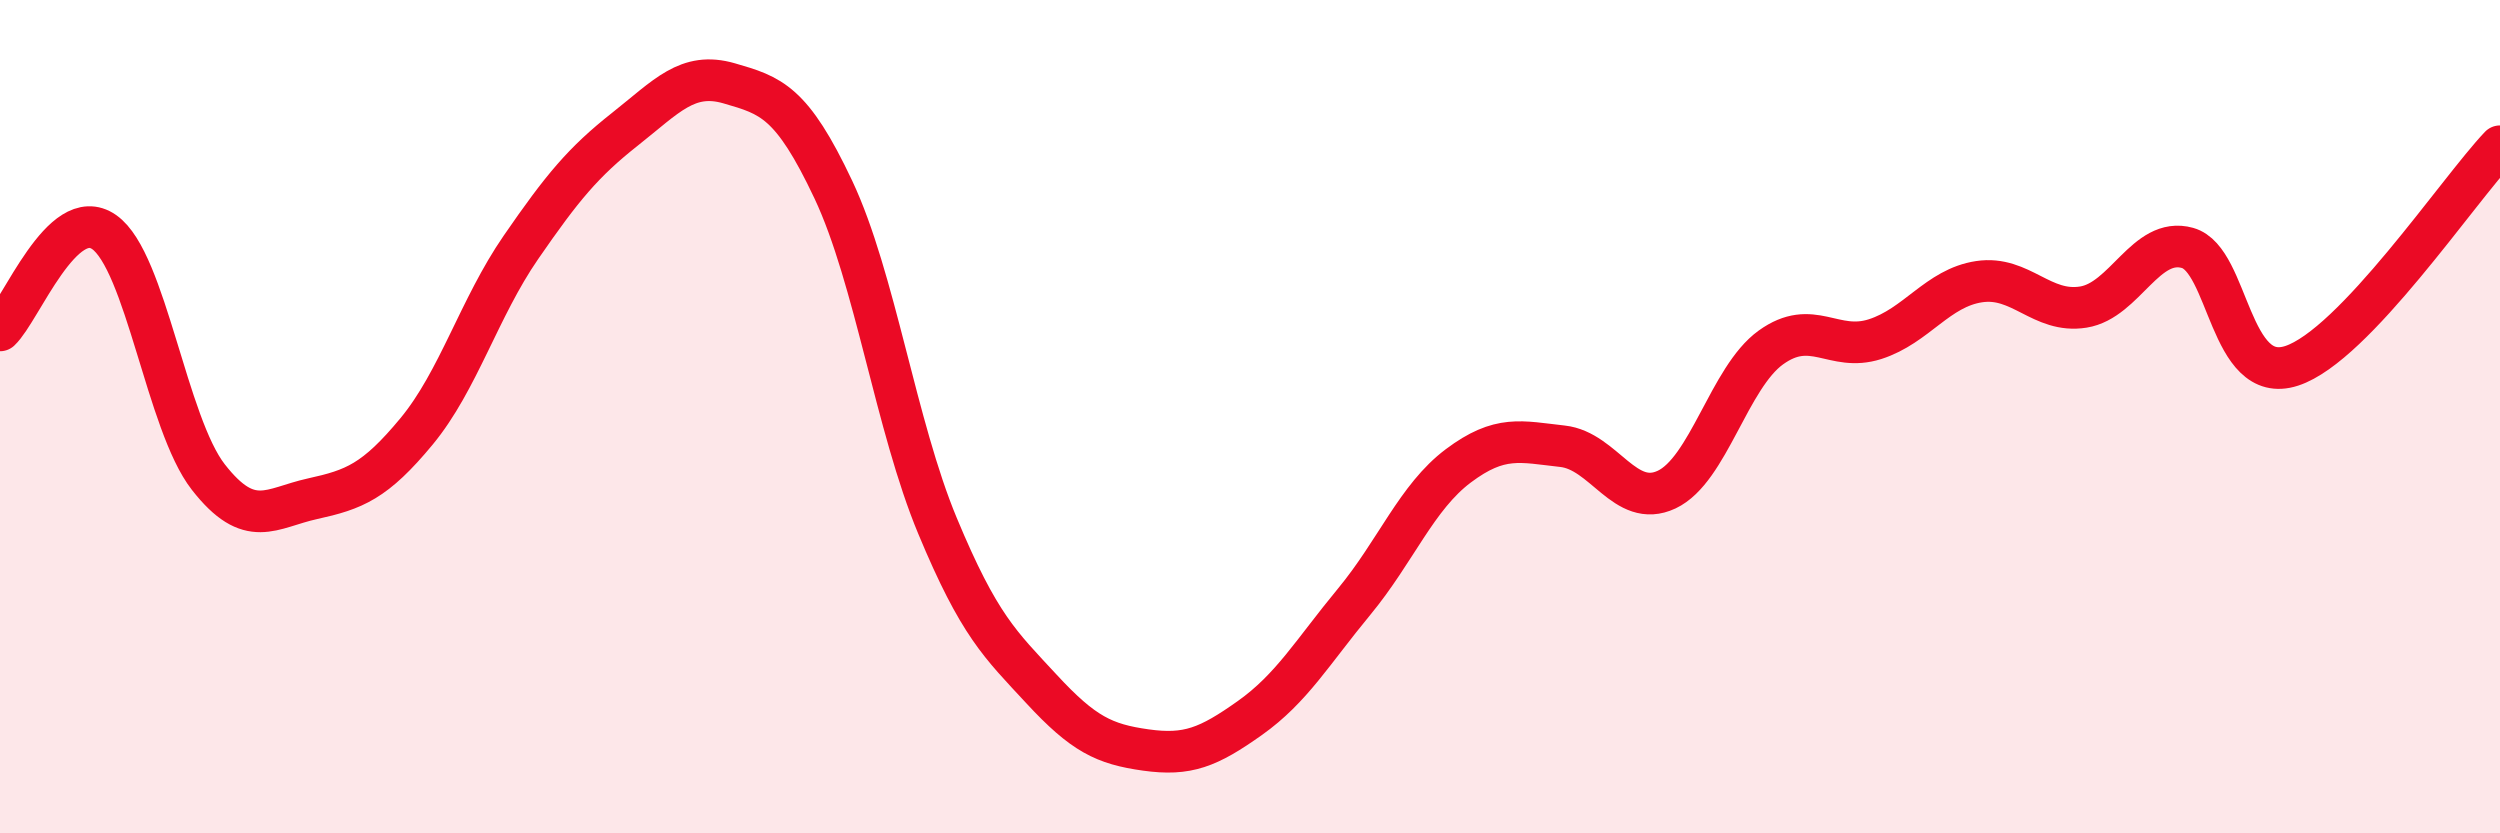
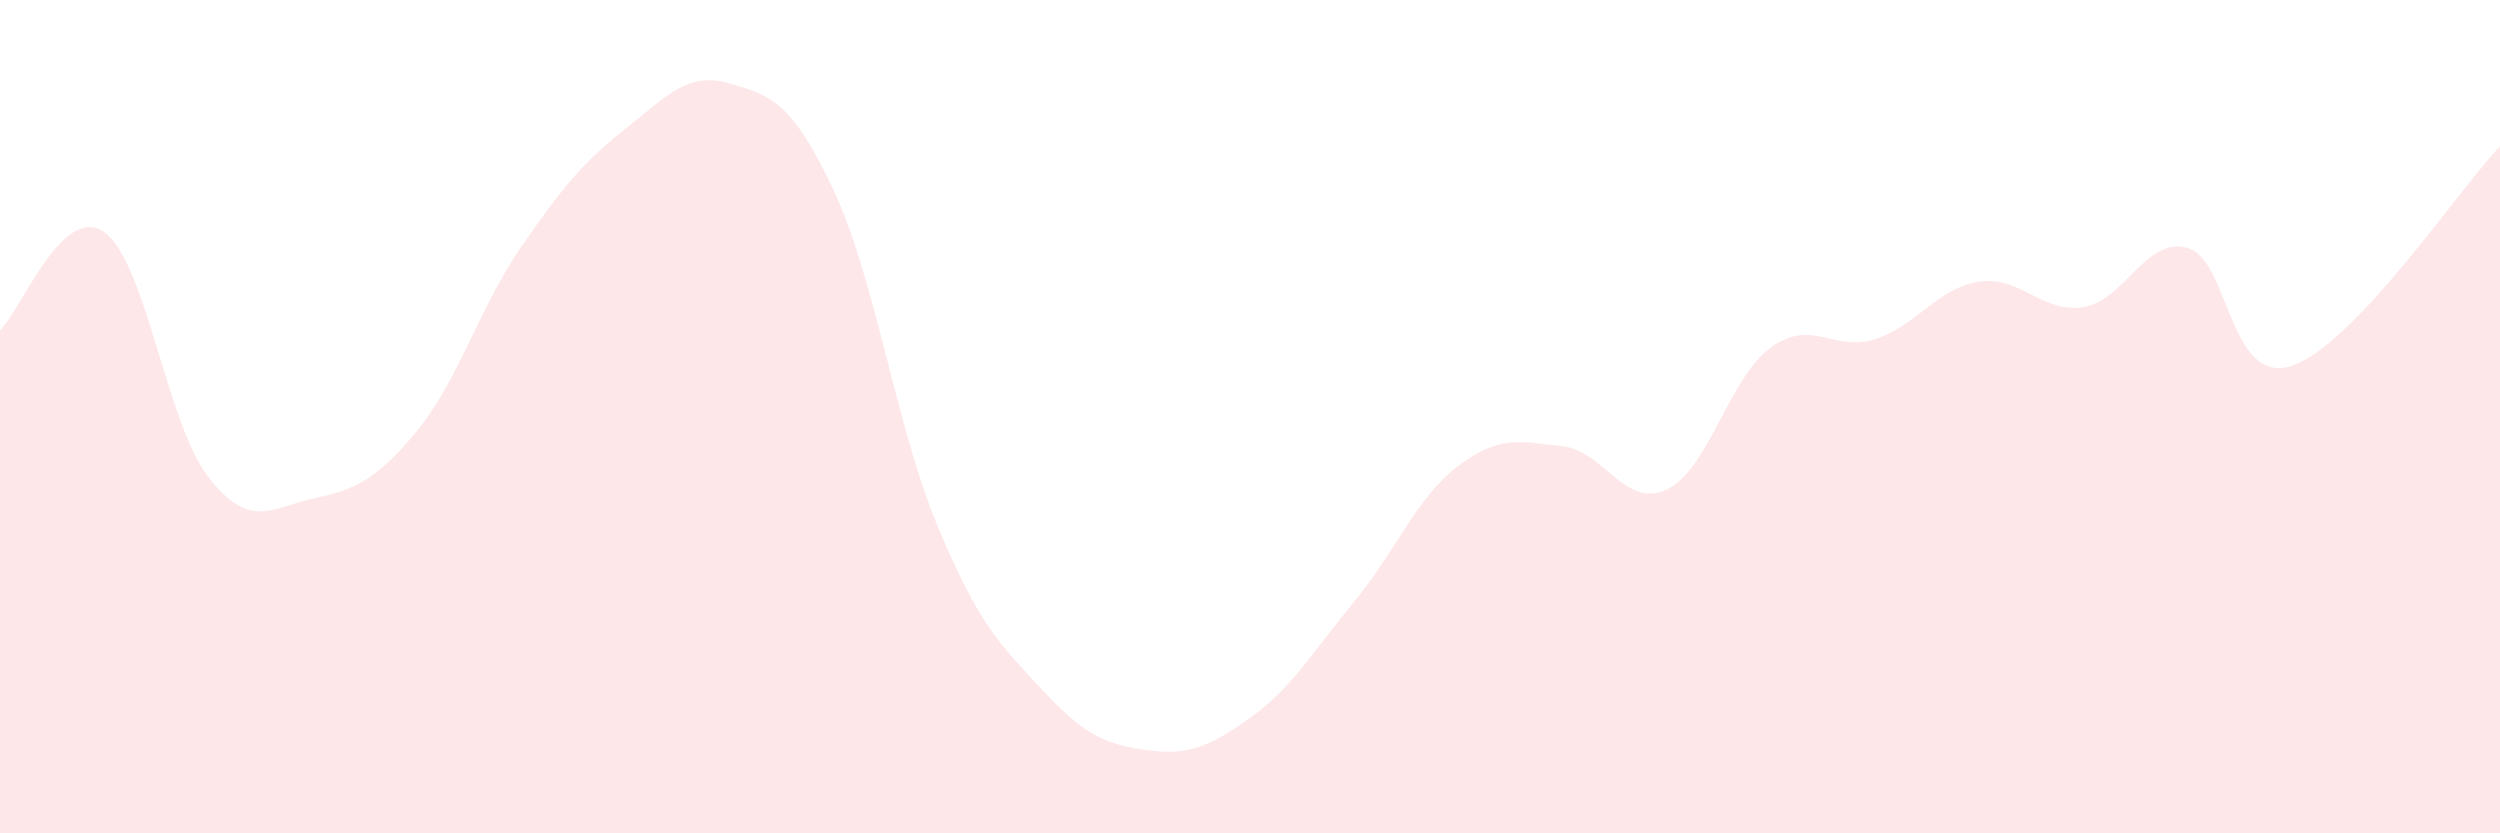
<svg xmlns="http://www.w3.org/2000/svg" width="60" height="20" viewBox="0 0 60 20">
  <path d="M 0,7.93 C 0.5,7.46 1.5,4.87 2.5,5.57 C 3.5,6.27 4,10.17 5,11.45 C 6,12.73 6.5,12.19 7.5,11.97 C 8.5,11.75 9,11.56 10,10.35 C 11,9.14 11.5,7.39 12.5,5.94 C 13.5,4.49 14,3.89 15,3.1 C 16,2.31 16.5,1.71 17.5,2 C 18.5,2.29 19,2.43 20,4.55 C 21,6.67 21.5,10.22 22.5,12.62 C 23.5,15.02 24,15.46 25,16.54 C 26,17.62 26.5,17.86 27.5,18 C 28.5,18.14 29,17.94 30,17.23 C 31,16.52 31.5,15.65 32.5,14.44 C 33.5,13.23 34,11.93 35,11.18 C 36,10.43 36.5,10.6 37.5,10.71 C 38.5,10.82 39,12.22 40,11.75 C 41,11.28 41.5,9.06 42.5,8.34 C 43.5,7.62 44,8.46 45,8.14 C 46,7.82 46.5,6.91 47.5,6.76 C 48.5,6.61 49,7.53 50,7.37 C 51,7.21 51.5,5.67 52.5,5.95 C 53.5,6.23 53.5,9.27 55,8.78 C 56.5,8.29 59,4.56 60,3.51L60 20L0 20Z" fill="#EB0A25" opacity="0.1" stroke-linecap="round" stroke-linejoin="round" />
-   <path d="M 0,7.93 C 0.5,7.46 1.5,4.87 2.5,5.57 C 3.5,6.27 4,10.17 5,11.45 C 6,12.73 6.5,12.19 7.5,11.97 C 8.5,11.75 9,11.56 10,10.35 C 11,9.14 11.5,7.39 12.5,5.94 C 13.5,4.49 14,3.89 15,3.1 C 16,2.31 16.5,1.71 17.5,2 C 18.5,2.29 19,2.43 20,4.55 C 21,6.67 21.5,10.22 22.5,12.62 C 23.5,15.02 24,15.46 25,16.54 C 26,17.62 26.5,17.86 27.5,18 C 28.5,18.14 29,17.94 30,17.23 C 31,16.52 31.5,15.65 32.5,14.44 C 33.5,13.23 34,11.93 35,11.18 C 36,10.43 36.5,10.6 37.5,10.71 C 38.5,10.82 39,12.22 40,11.75 C 41,11.28 41.5,9.06 42.5,8.34 C 43.5,7.62 44,8.46 45,8.14 C 46,7.82 46.5,6.91 47.5,6.76 C 48.5,6.61 49,7.53 50,7.37 C 51,7.21 51.5,5.67 52.5,5.95 C 53.5,6.23 53.5,9.27 55,8.78 C 56.5,8.29 59,4.56 60,3.51" stroke="#EB0A25" stroke-width="1" fill="none" stroke-linecap="round" stroke-linejoin="round" />
</svg>